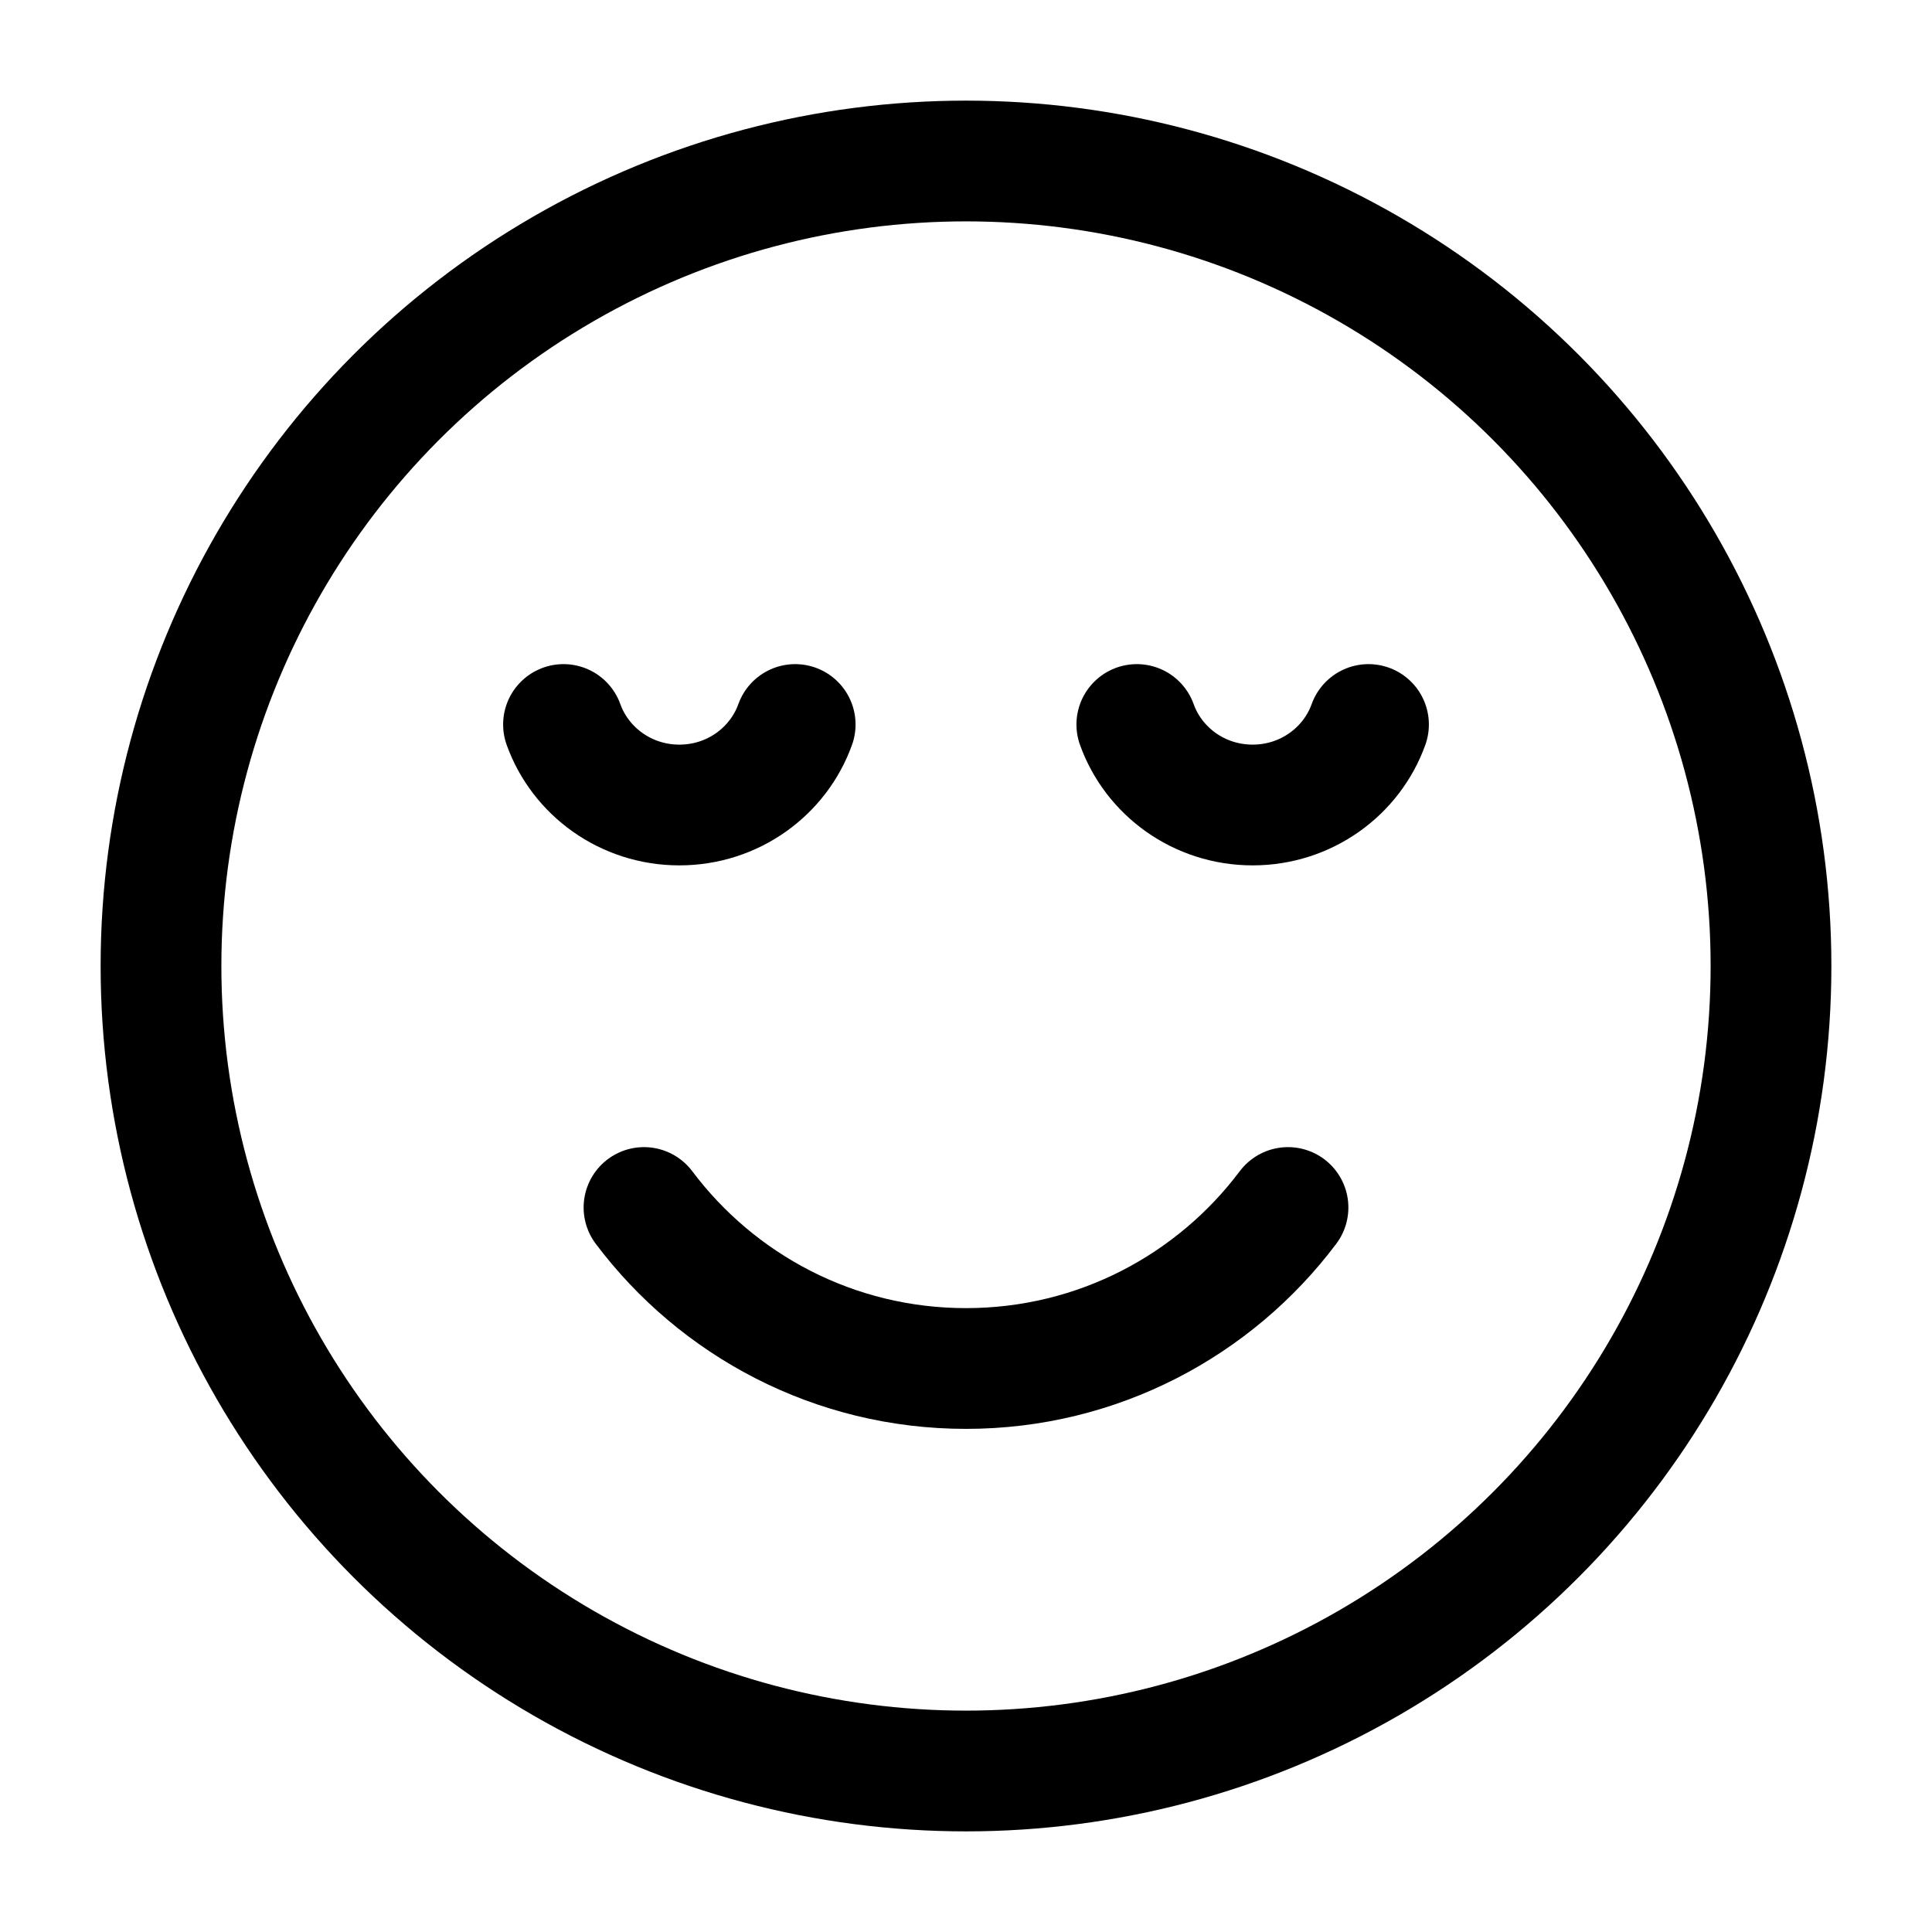
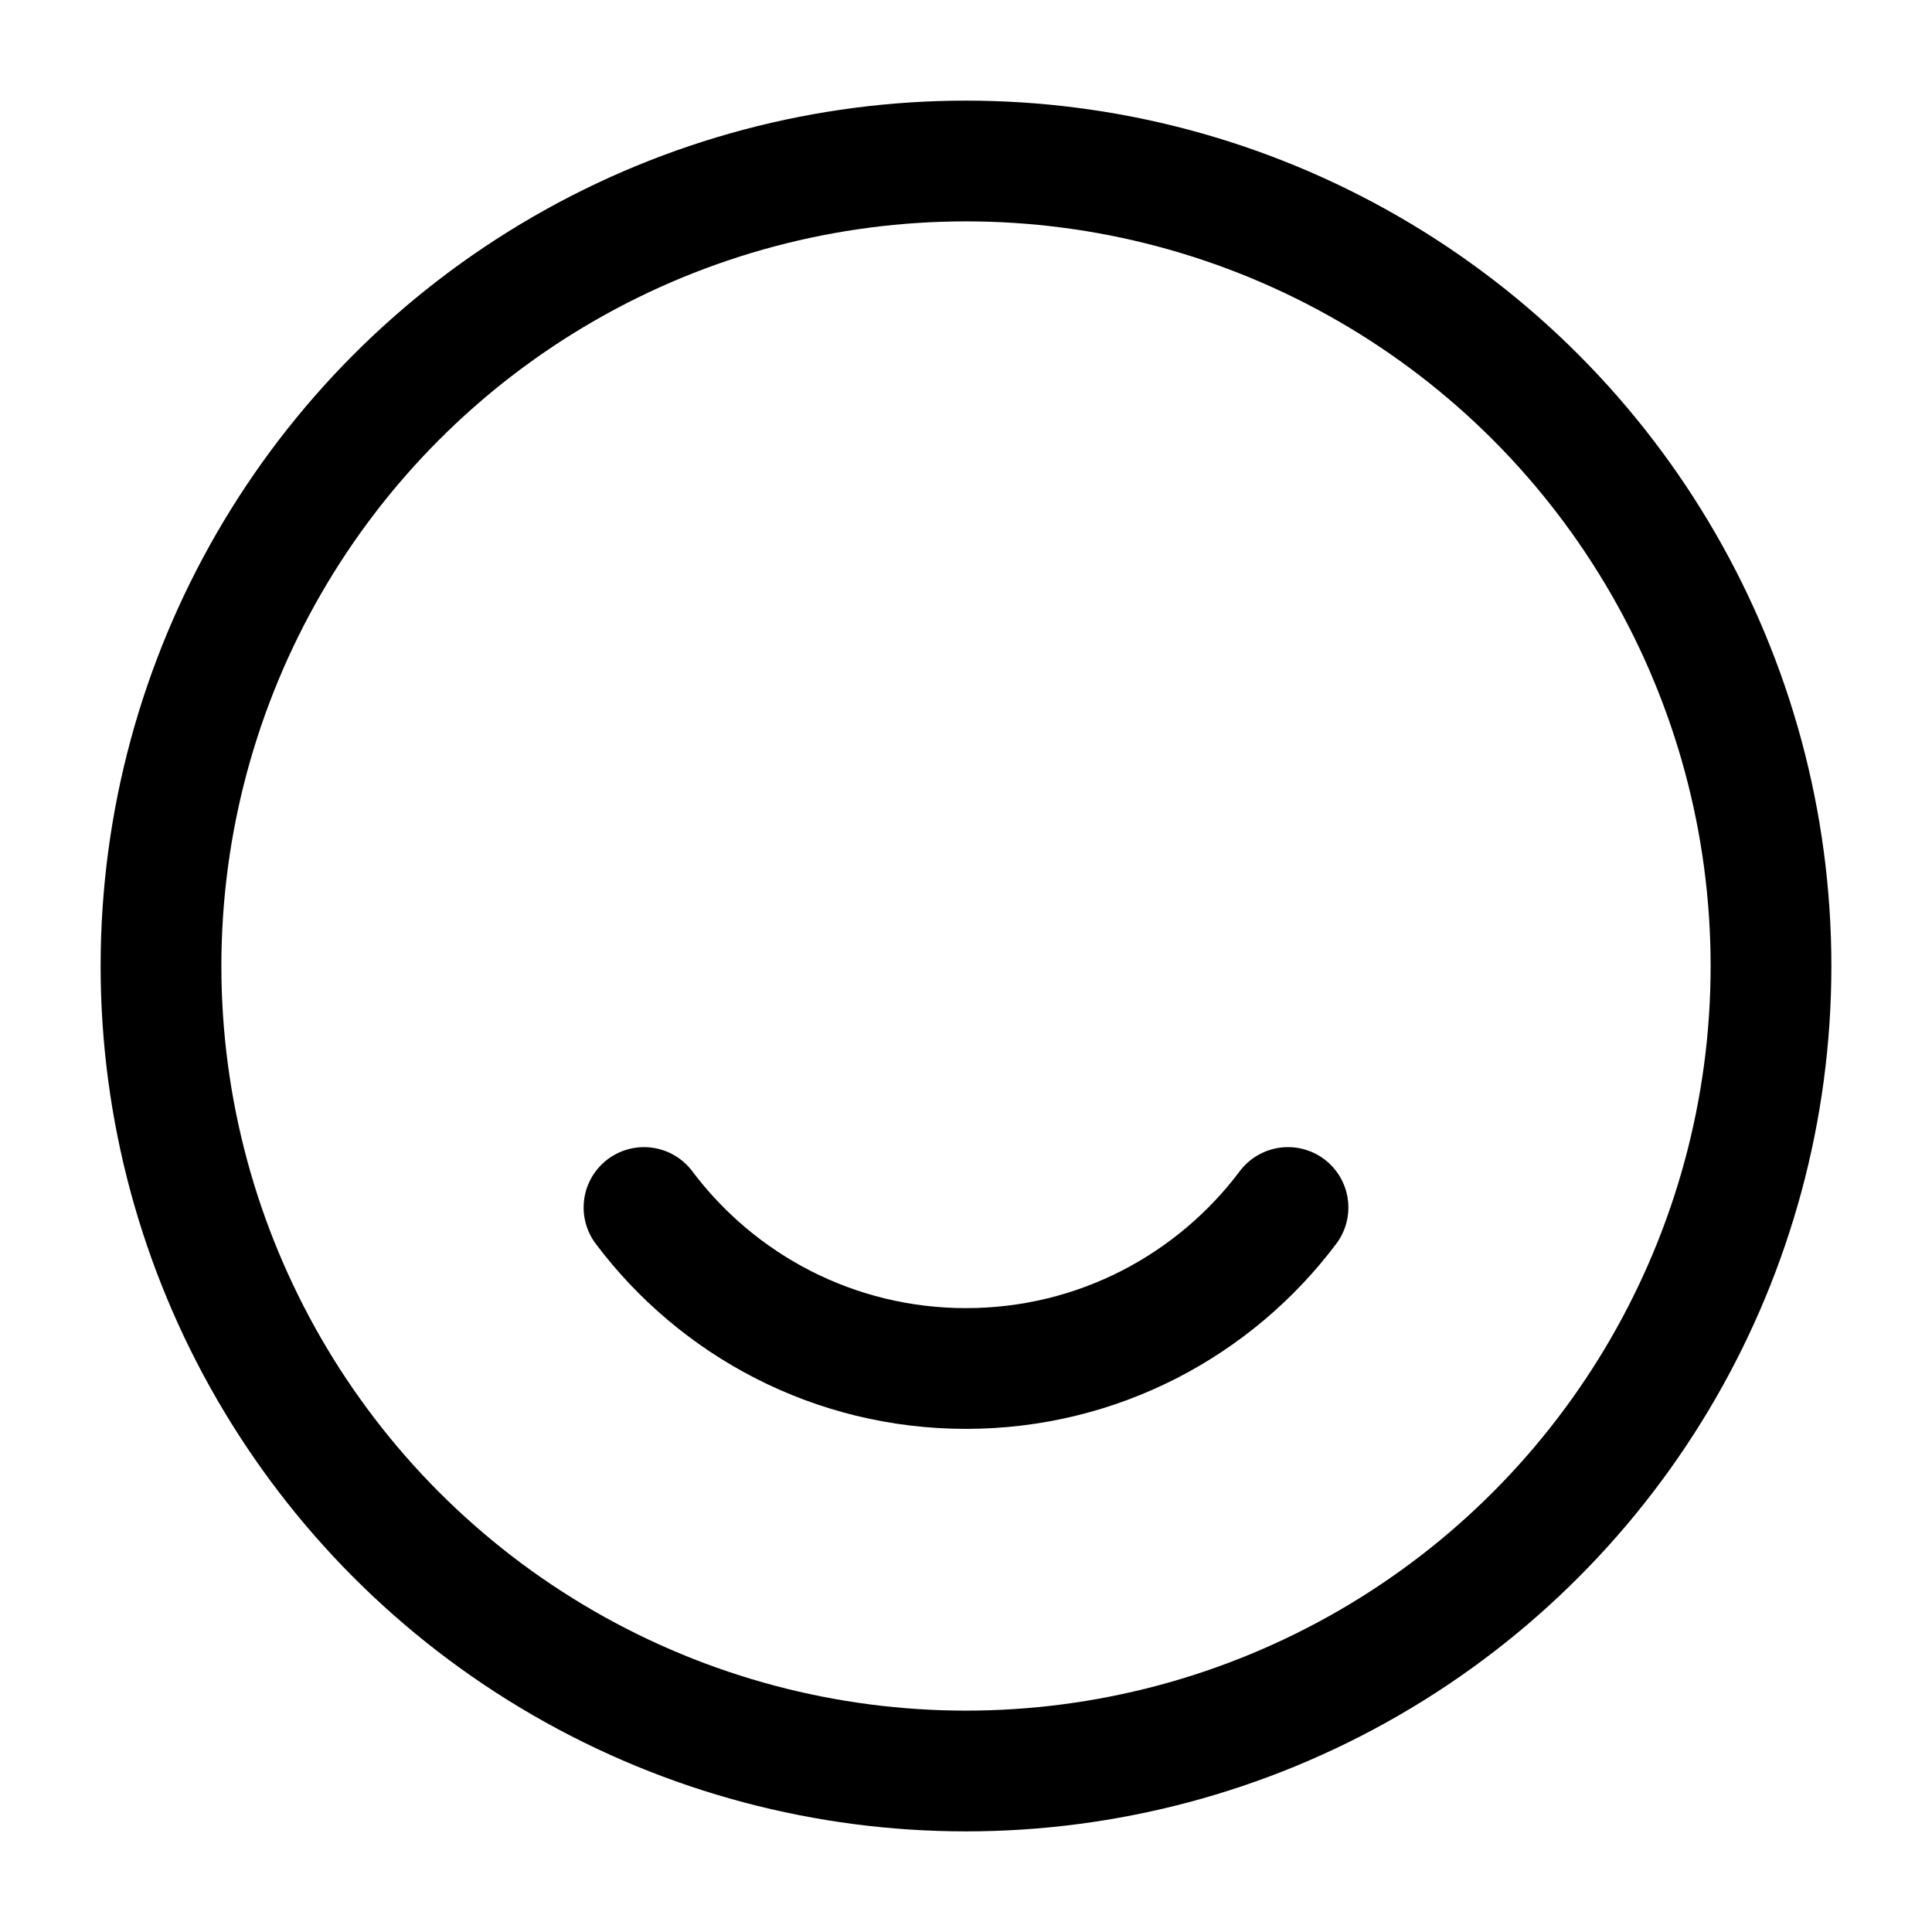
<svg xmlns="http://www.w3.org/2000/svg" fill="none" color="#000000" height="16" width="16" viewBox="0 0 24 24">
  <circle stroke-linejoin="round" stroke-linecap="round" stroke-width="1.5" stroke="currentColor" r="10" cy="12" cx="12" />
-   <path stroke-linejoin="round" stroke-linecap="round" stroke-width="1.5" stroke="currentColor" d="M7 9C7.209 9.583 7.775 10 8.439 10C9.104 10 9.669 9.583 9.878 9M14.122 9C14.331 9.583 14.896 10 15.561 10C16.225 10 16.791 9.583 17 9" />
  <path stroke-linejoin="round" stroke-linecap="round" stroke-width="1.5" stroke="currentColor" d="M8 15C8.912 16.214 10.364 17 12 17C13.636 17 15.088 16.214 16 15" />
</svg>